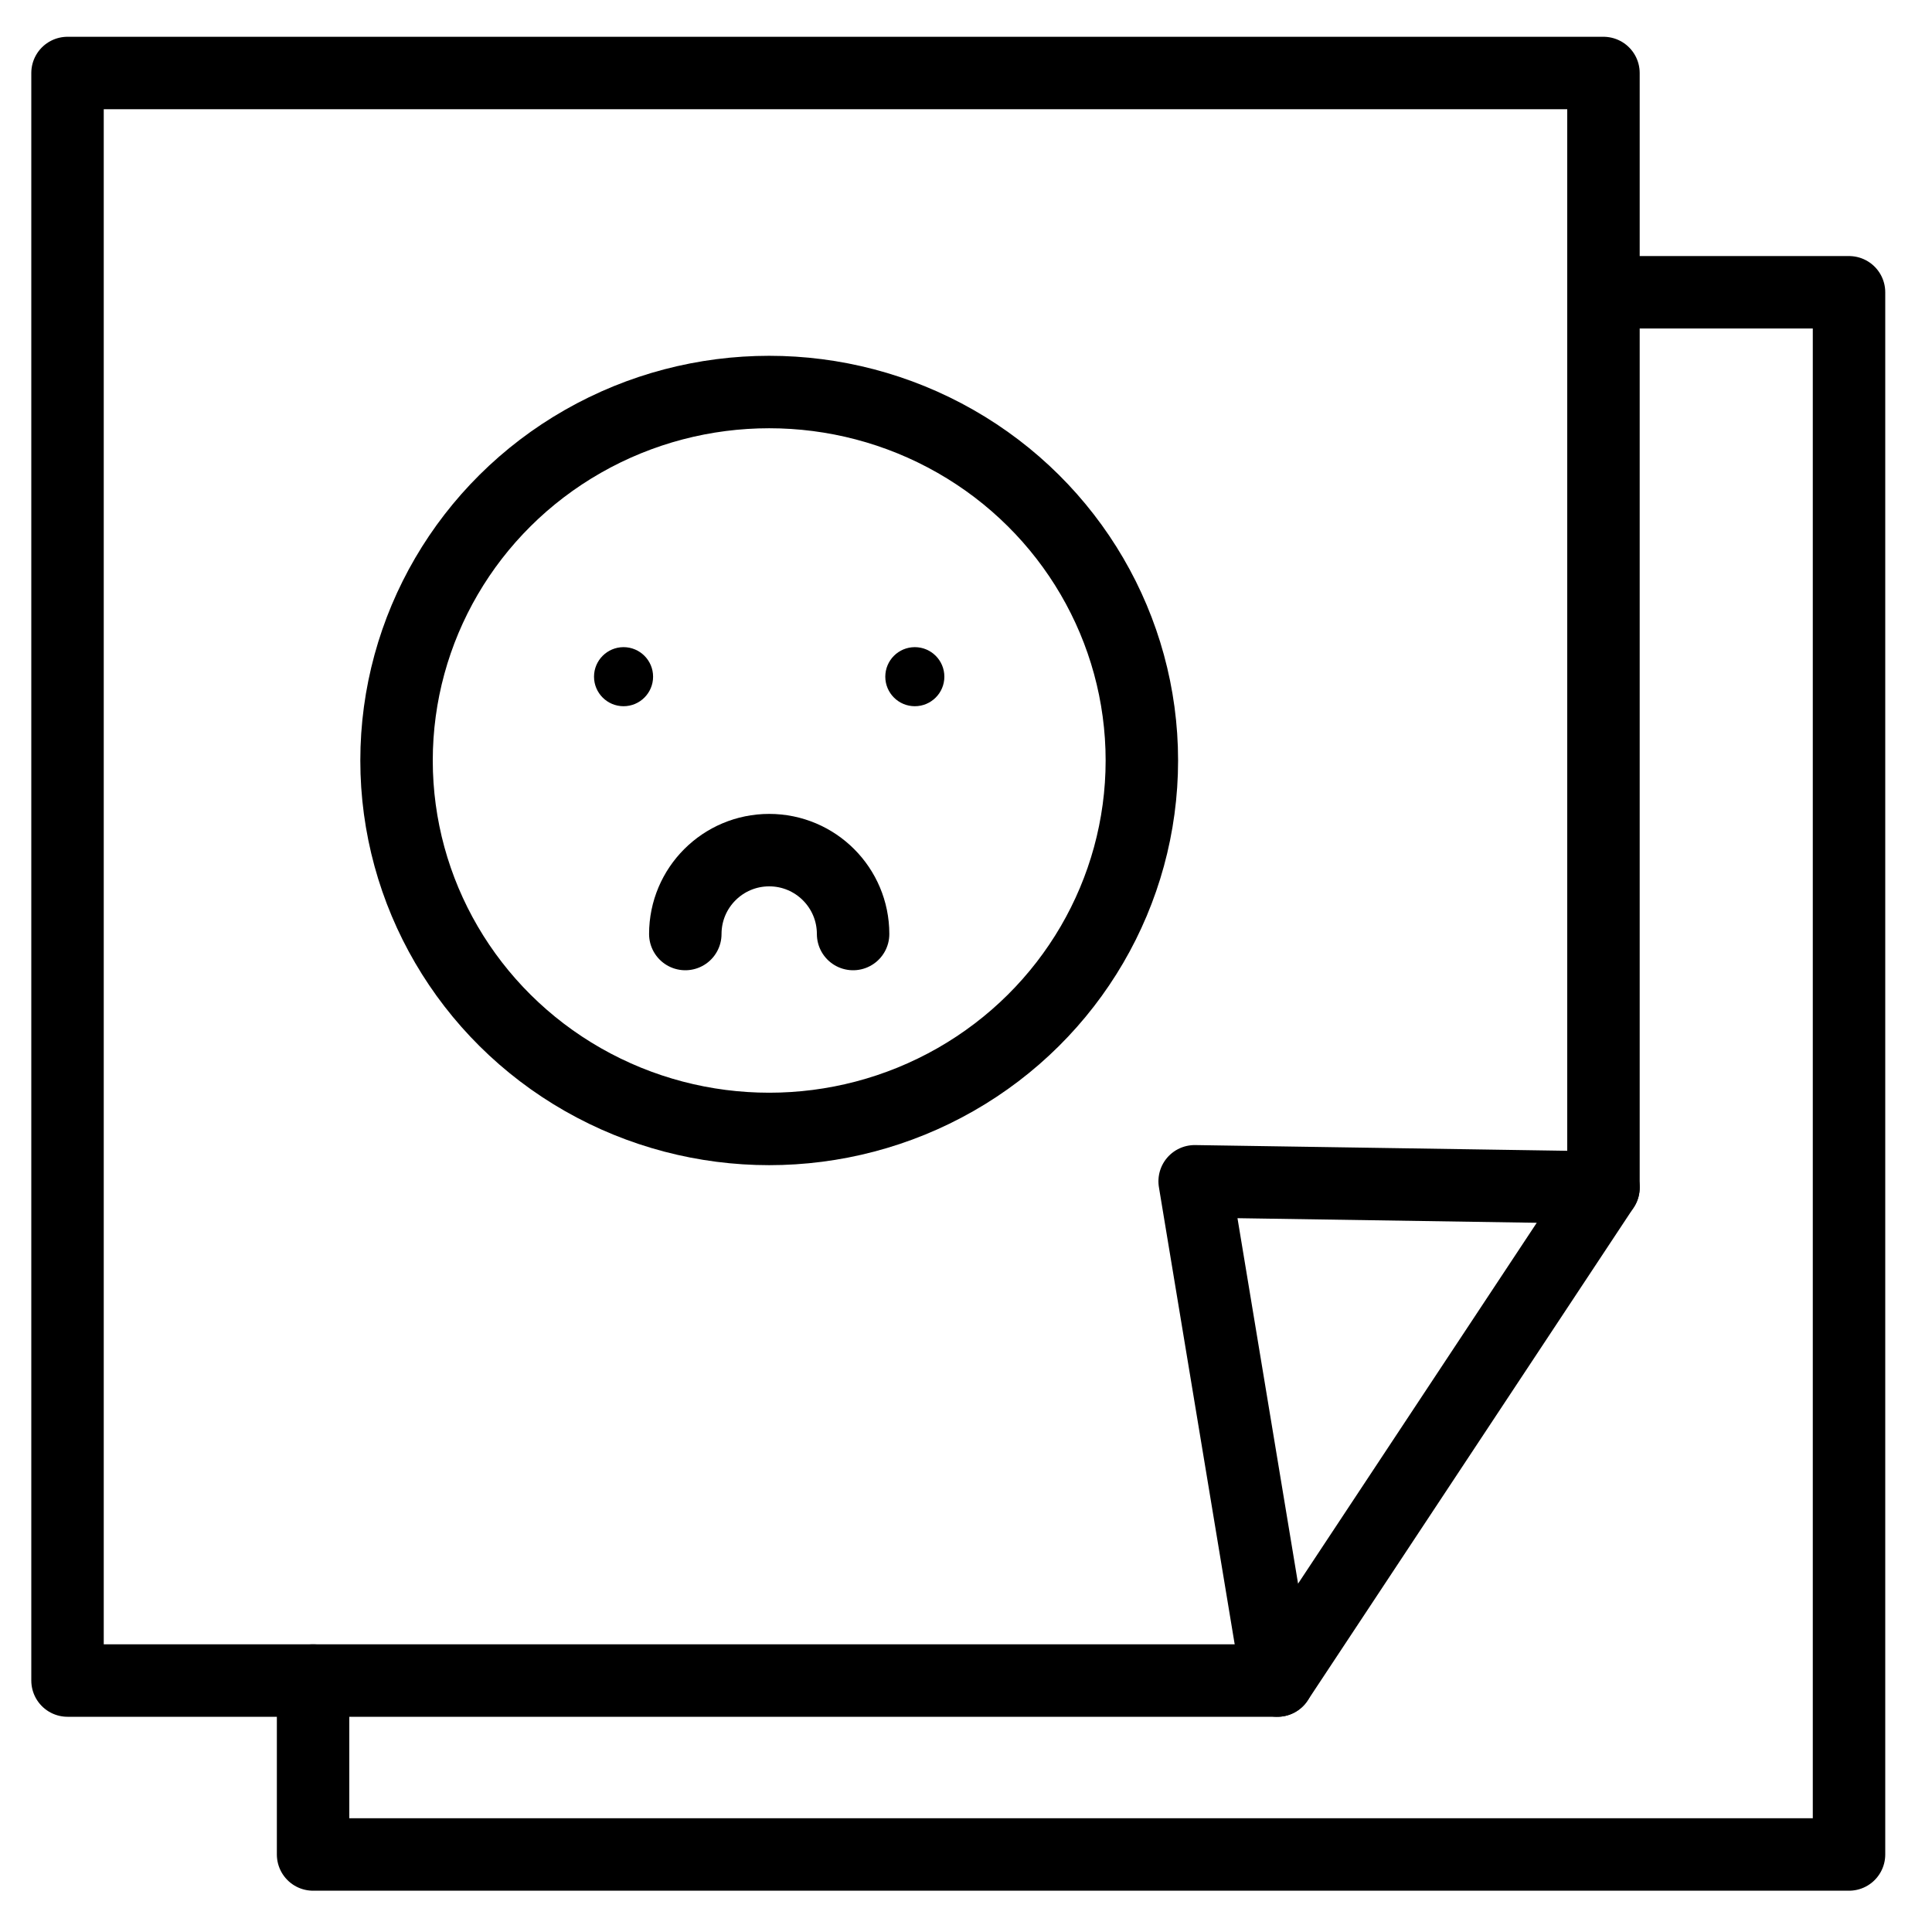
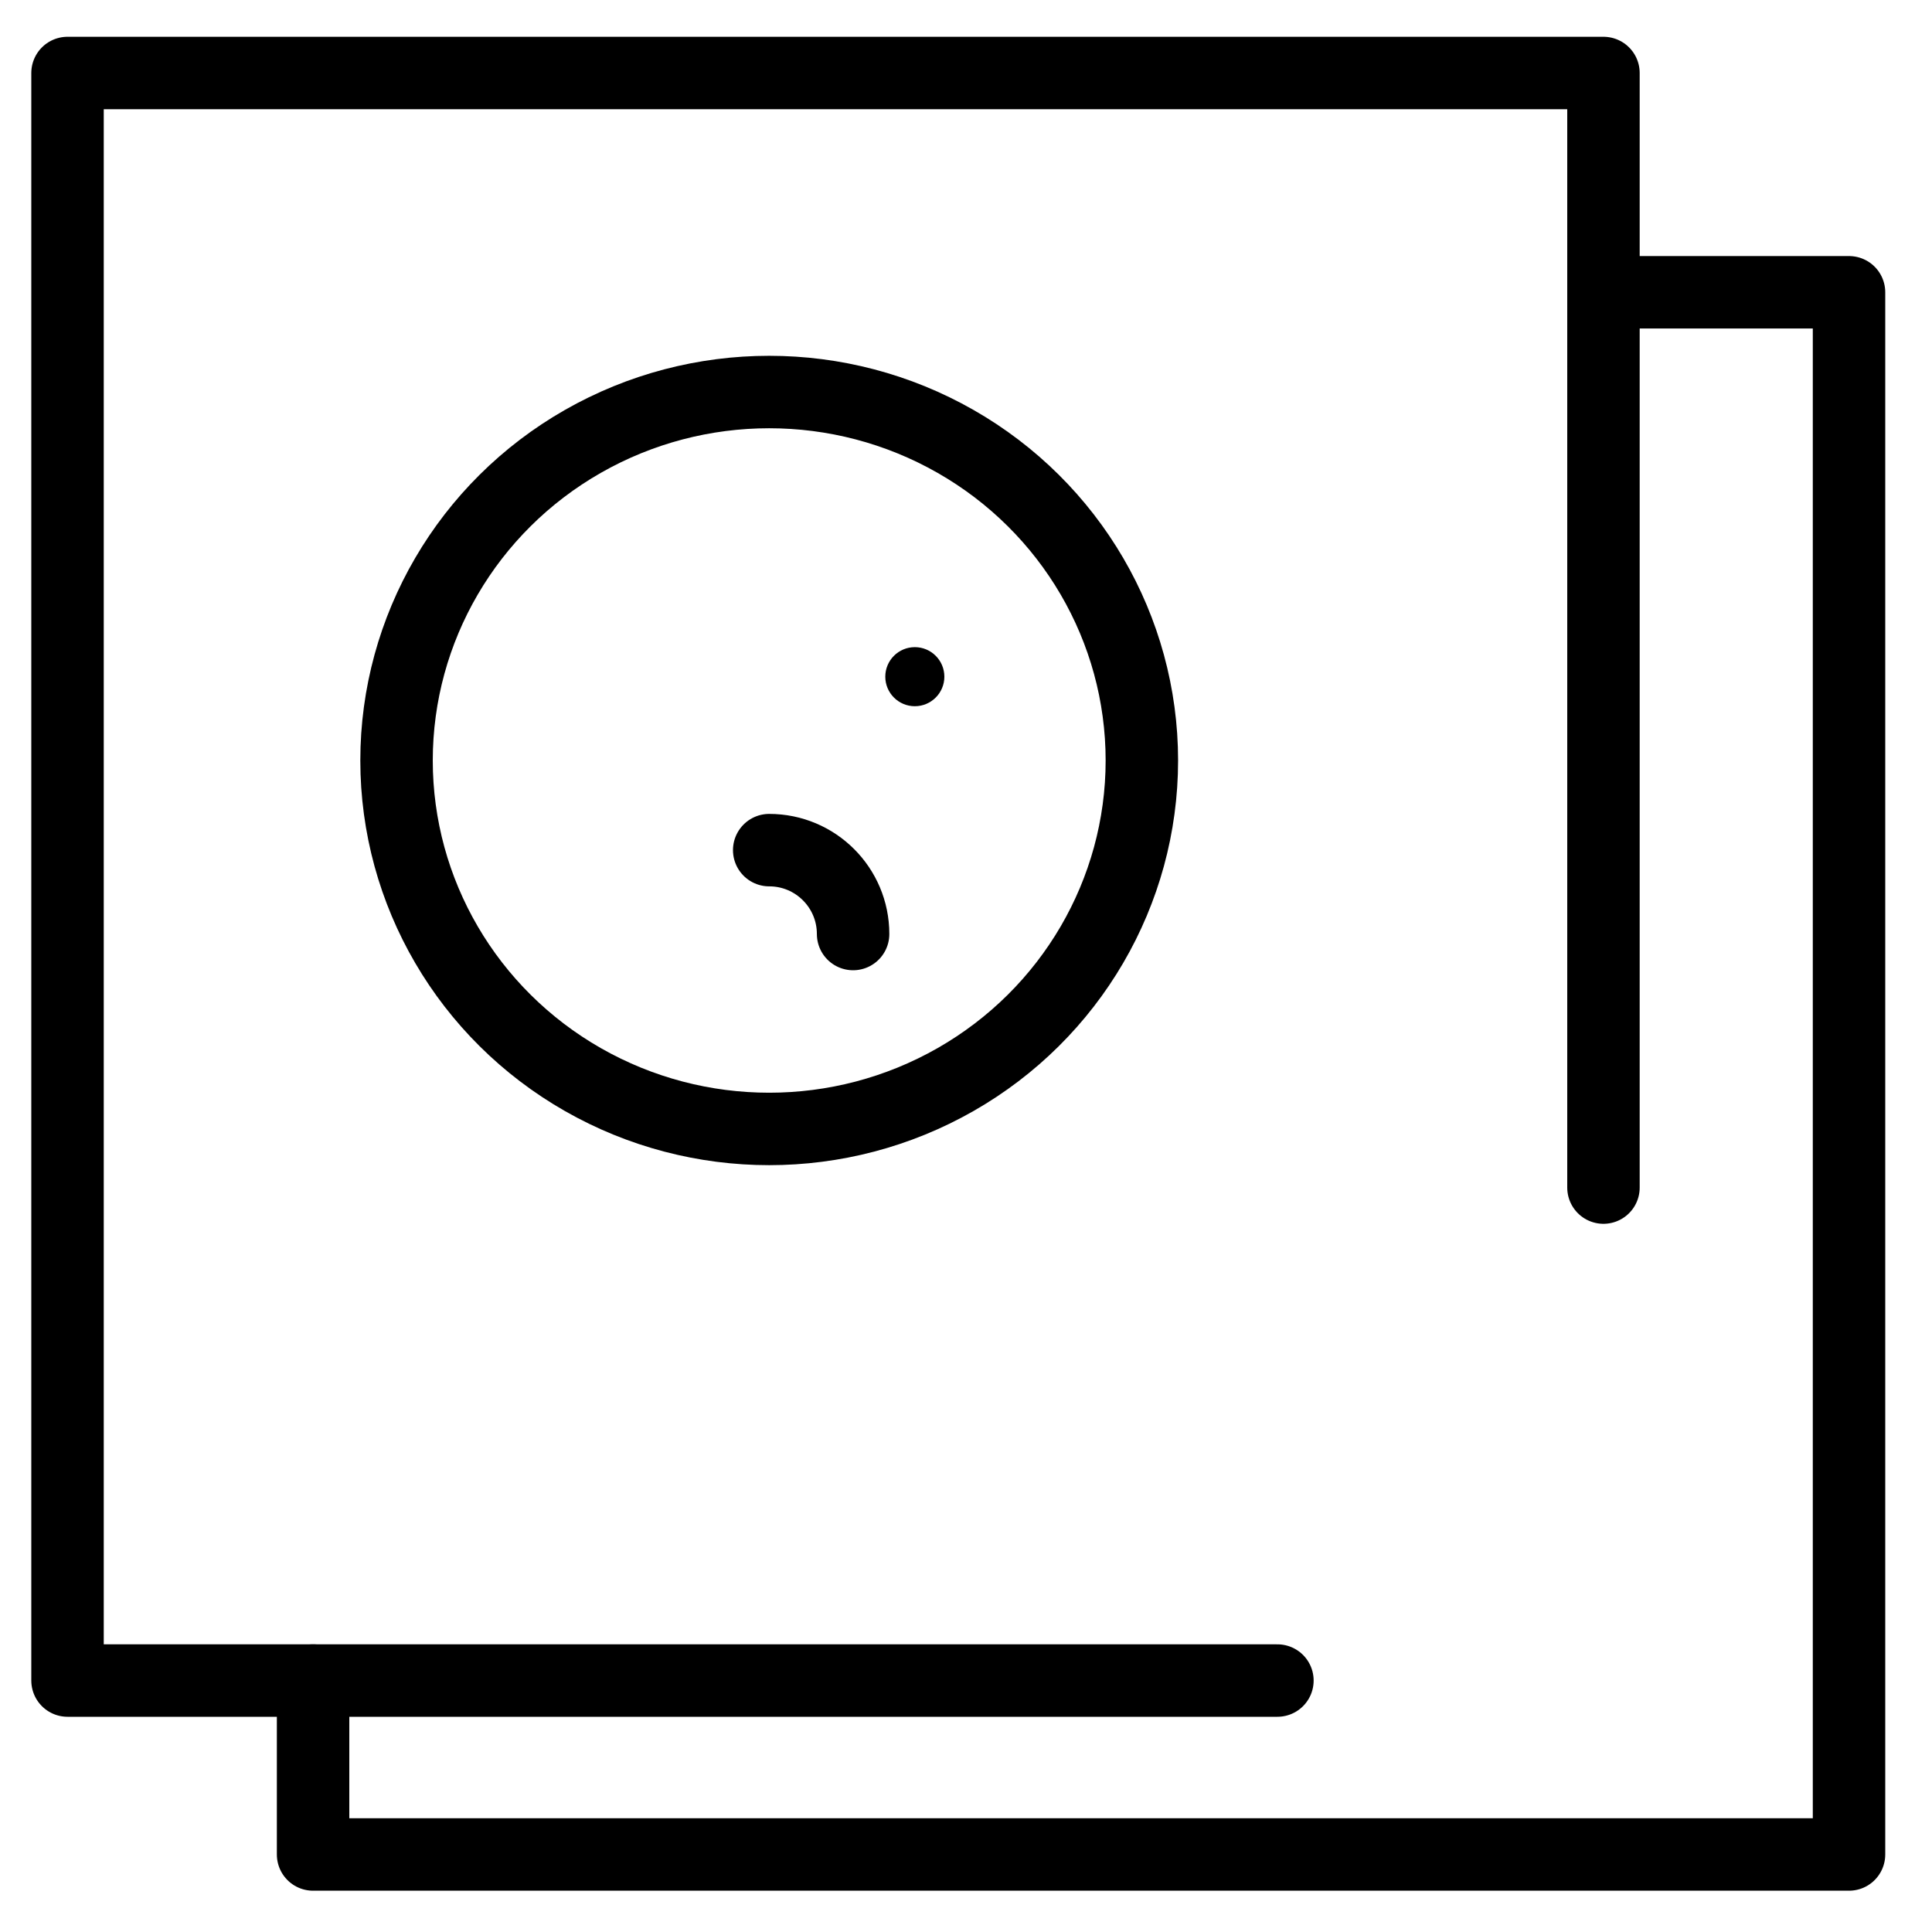
<svg xmlns="http://www.w3.org/2000/svg" id="b" data-name="Warstwa 2" width="80" height="80" viewBox="0 0 80 80">
  <g id="c" data-name="Warstwa 1">
    <ellipse cx="31.851" cy="31.49" rx="15.431" ry="15.257" fill="none" stroke="#000" stroke-linecap="round" stroke-linejoin="round" stroke-width="3" />
    <g>
-       <path d="M25.82,26.797c-.675,0-1.223.548-1.223,1.223s.548,1.223,1.223,1.223,1.223-.548,1.223-1.223-.548-1.223-1.223-1.223h0Z" />
      <path d="M37.881,26.797c-.676,0-1.223.548-1.223,1.223s.548,1.223,1.223,1.223,1.223-.548,1.223-1.223-.548-1.223-1.223-1.223h0Z" />
    </g>
-     <path d="M35.325,38.676c0-1.919-1.555-3.474-3.474-3.474s-3.474,1.555-3.474,3.474" fill="none" stroke="#000" stroke-linecap="round" stroke-linejoin="round" stroke-width="3" />
+     <path d="M35.325,38.676c0-1.919-1.555-3.474-3.474-3.474" fill="none" stroke="#000" stroke-linecap="round" stroke-linejoin="round" stroke-width="3" />
  </g>
  <g id="d" data-name="Layer 4">
    <g>
      <polyline points="52.895 69.588 2.796 69.588 2.796 3.023 66.396 3.023 66.396 49.175" fill="none" stroke="#000" stroke-linecap="round" stroke-linejoin="round" stroke-width="3" />
      <polyline points="66.396 12.103 76.564 12.103 76.564 76.79 12.964 76.79 12.964 69.588" fill="none" stroke="#000" stroke-linecap="round" stroke-linejoin="round" stroke-width="3" />
-       <polygon points="49.468 48.915 52.895 69.588 66.396 49.175 49.468 48.915" fill="none" stroke="#000" stroke-linecap="round" stroke-linejoin="round" stroke-width="3" />
    </g>
    <rect width="80" height="80" fill="none" />
  </g>
</svg>